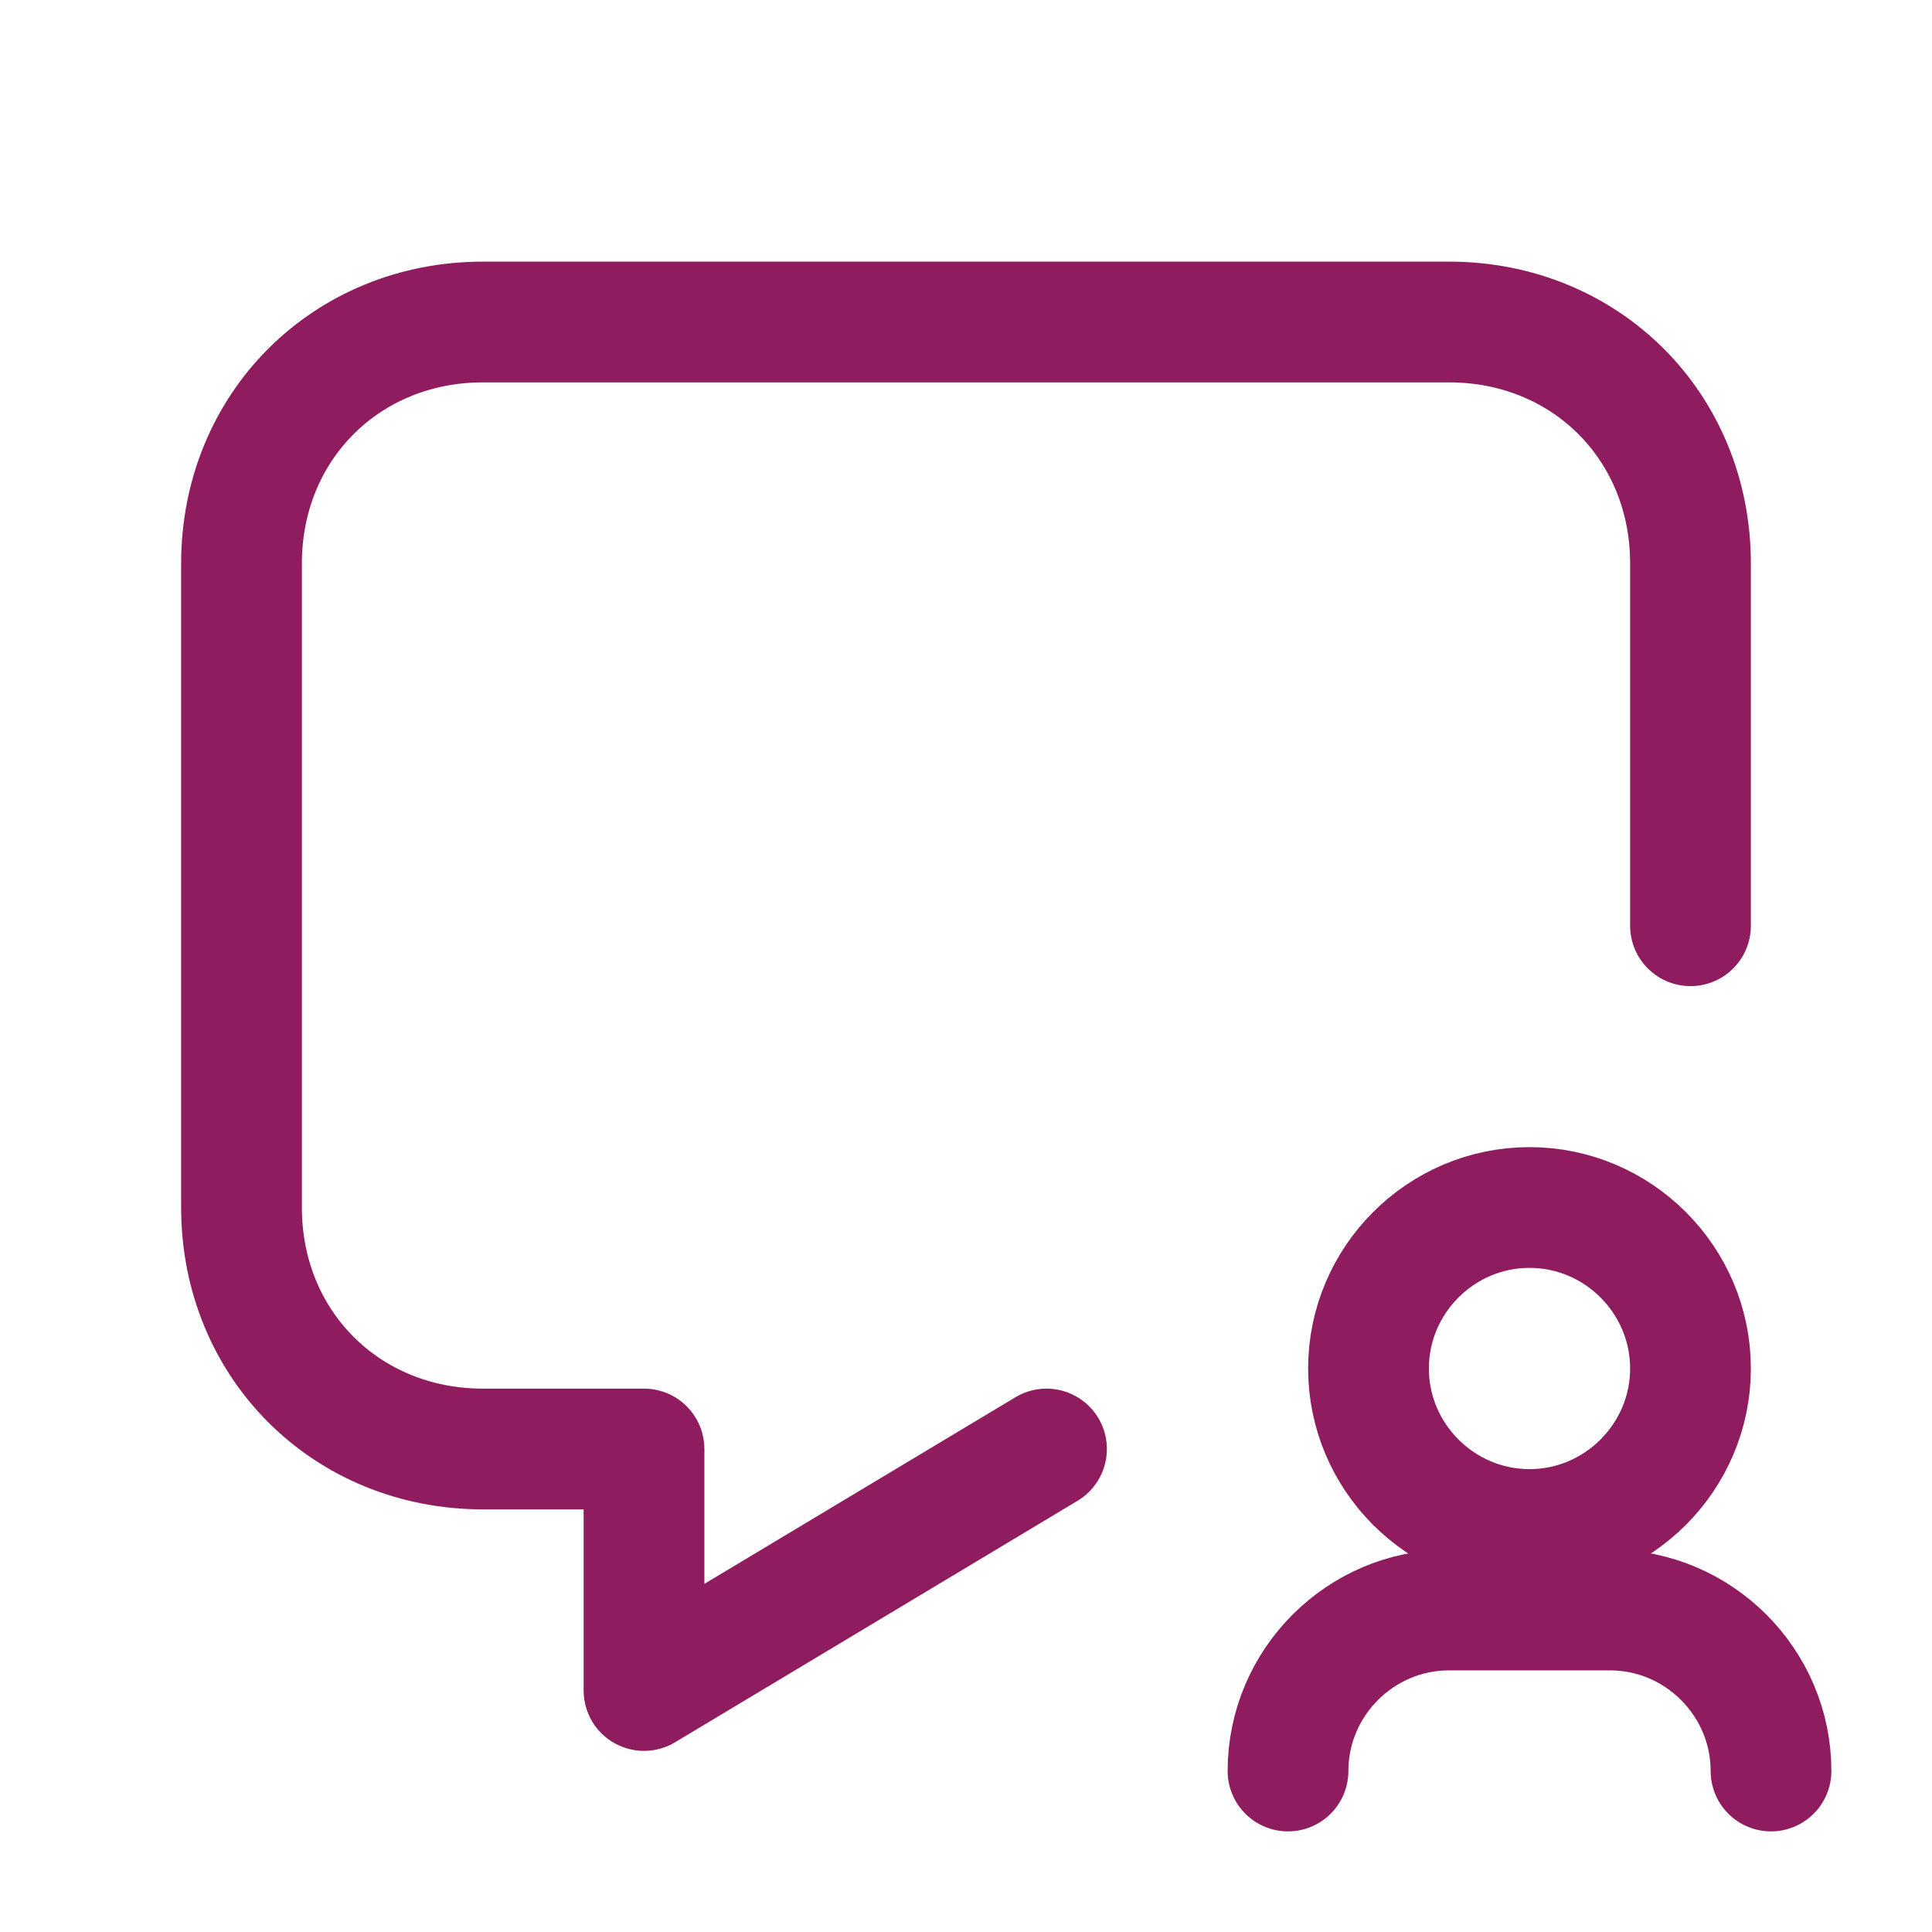
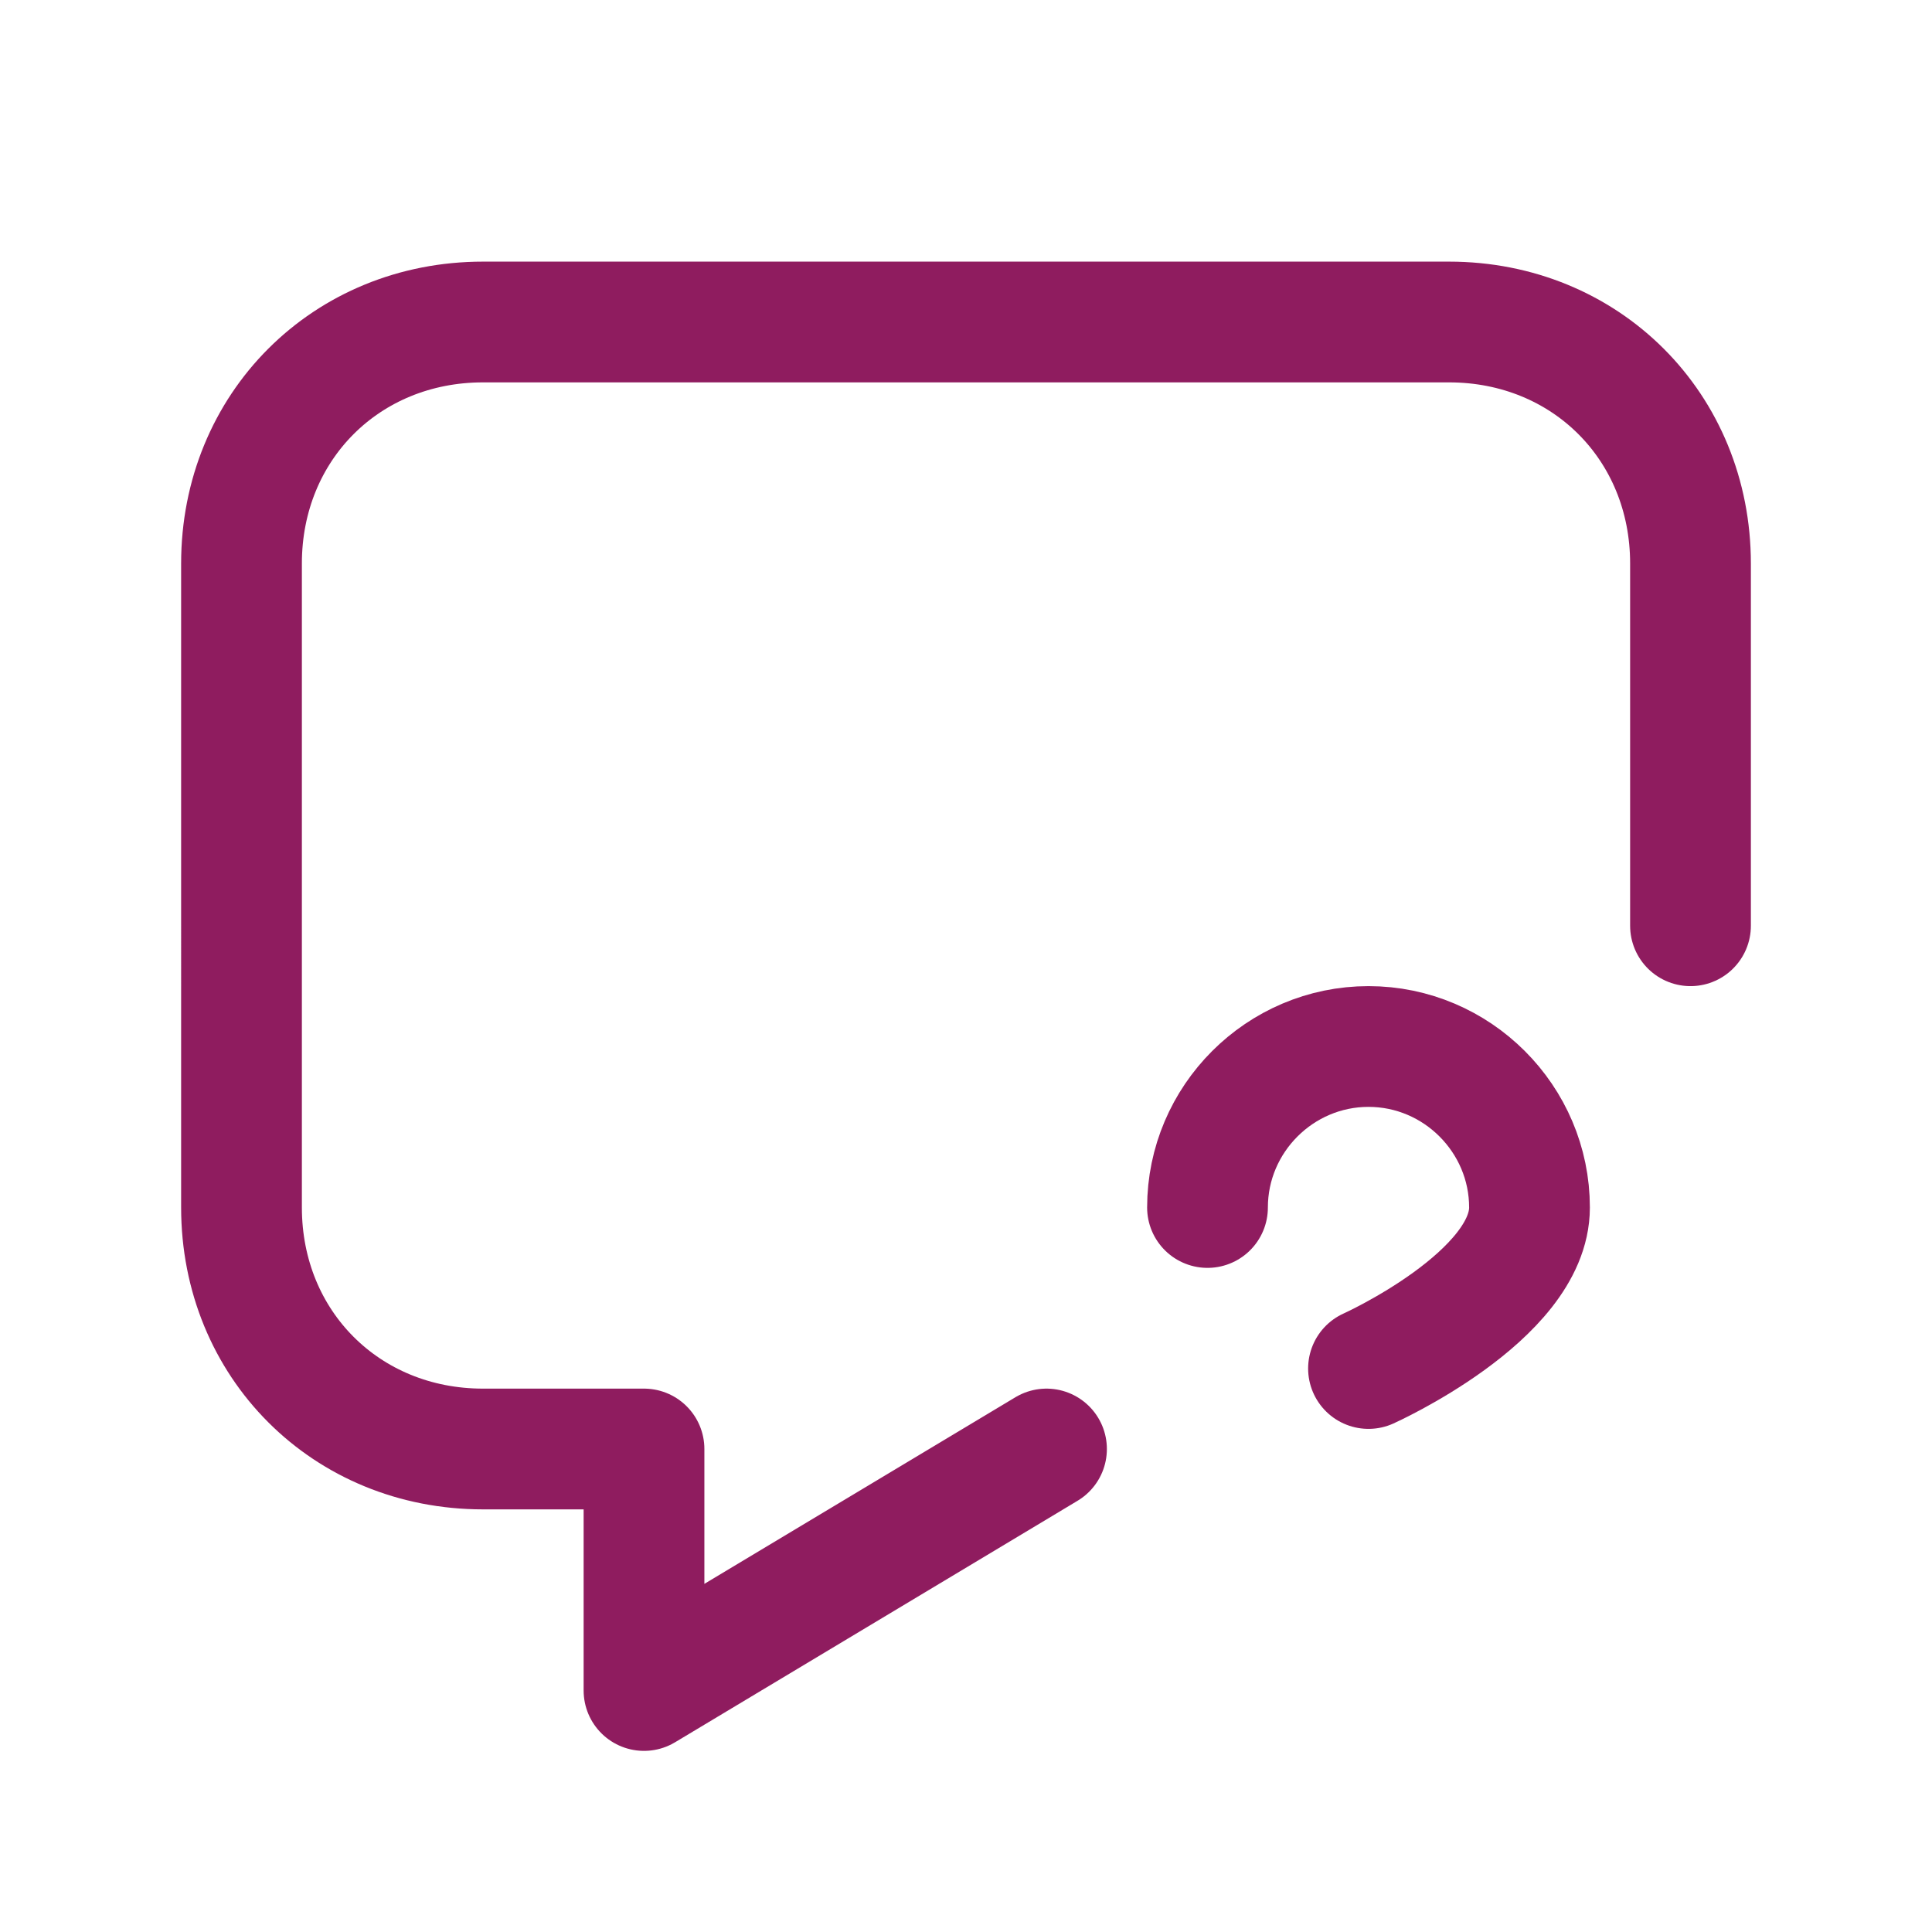
<svg xmlns="http://www.w3.org/2000/svg" id="Layer_1" version="1.1" viewBox="0 0 24 24">
  <defs>
    <style> .st0 { fill: none; stroke: #8f1c5f; stroke-linecap: round; stroke-linejoin: round; stroke-width: 1.5px; } </style>
  </defs>
  <path class="st0" d="M13,18l-5,3v-3h-2c-1.7,0-3-1.3-3-3V7c0-1.7,1.3-3,3-3h12c1.7,0,3,1.3,3,3v4.5" />
-   <path class="st0" d="M17,17c0,1.1.9,2,2,2s2-.9,2-2-.9-2-2-2-2,.9-2,2" />
-   <path class="st0" d="M22,22c0-1.1-.9-2-2-2h-2c-1.1,0-2,.9-2,2" />
+   <path class="st0" d="M17,17s2-.9,2-2-.9-2-2-2-2,.9-2,2" />
</svg>